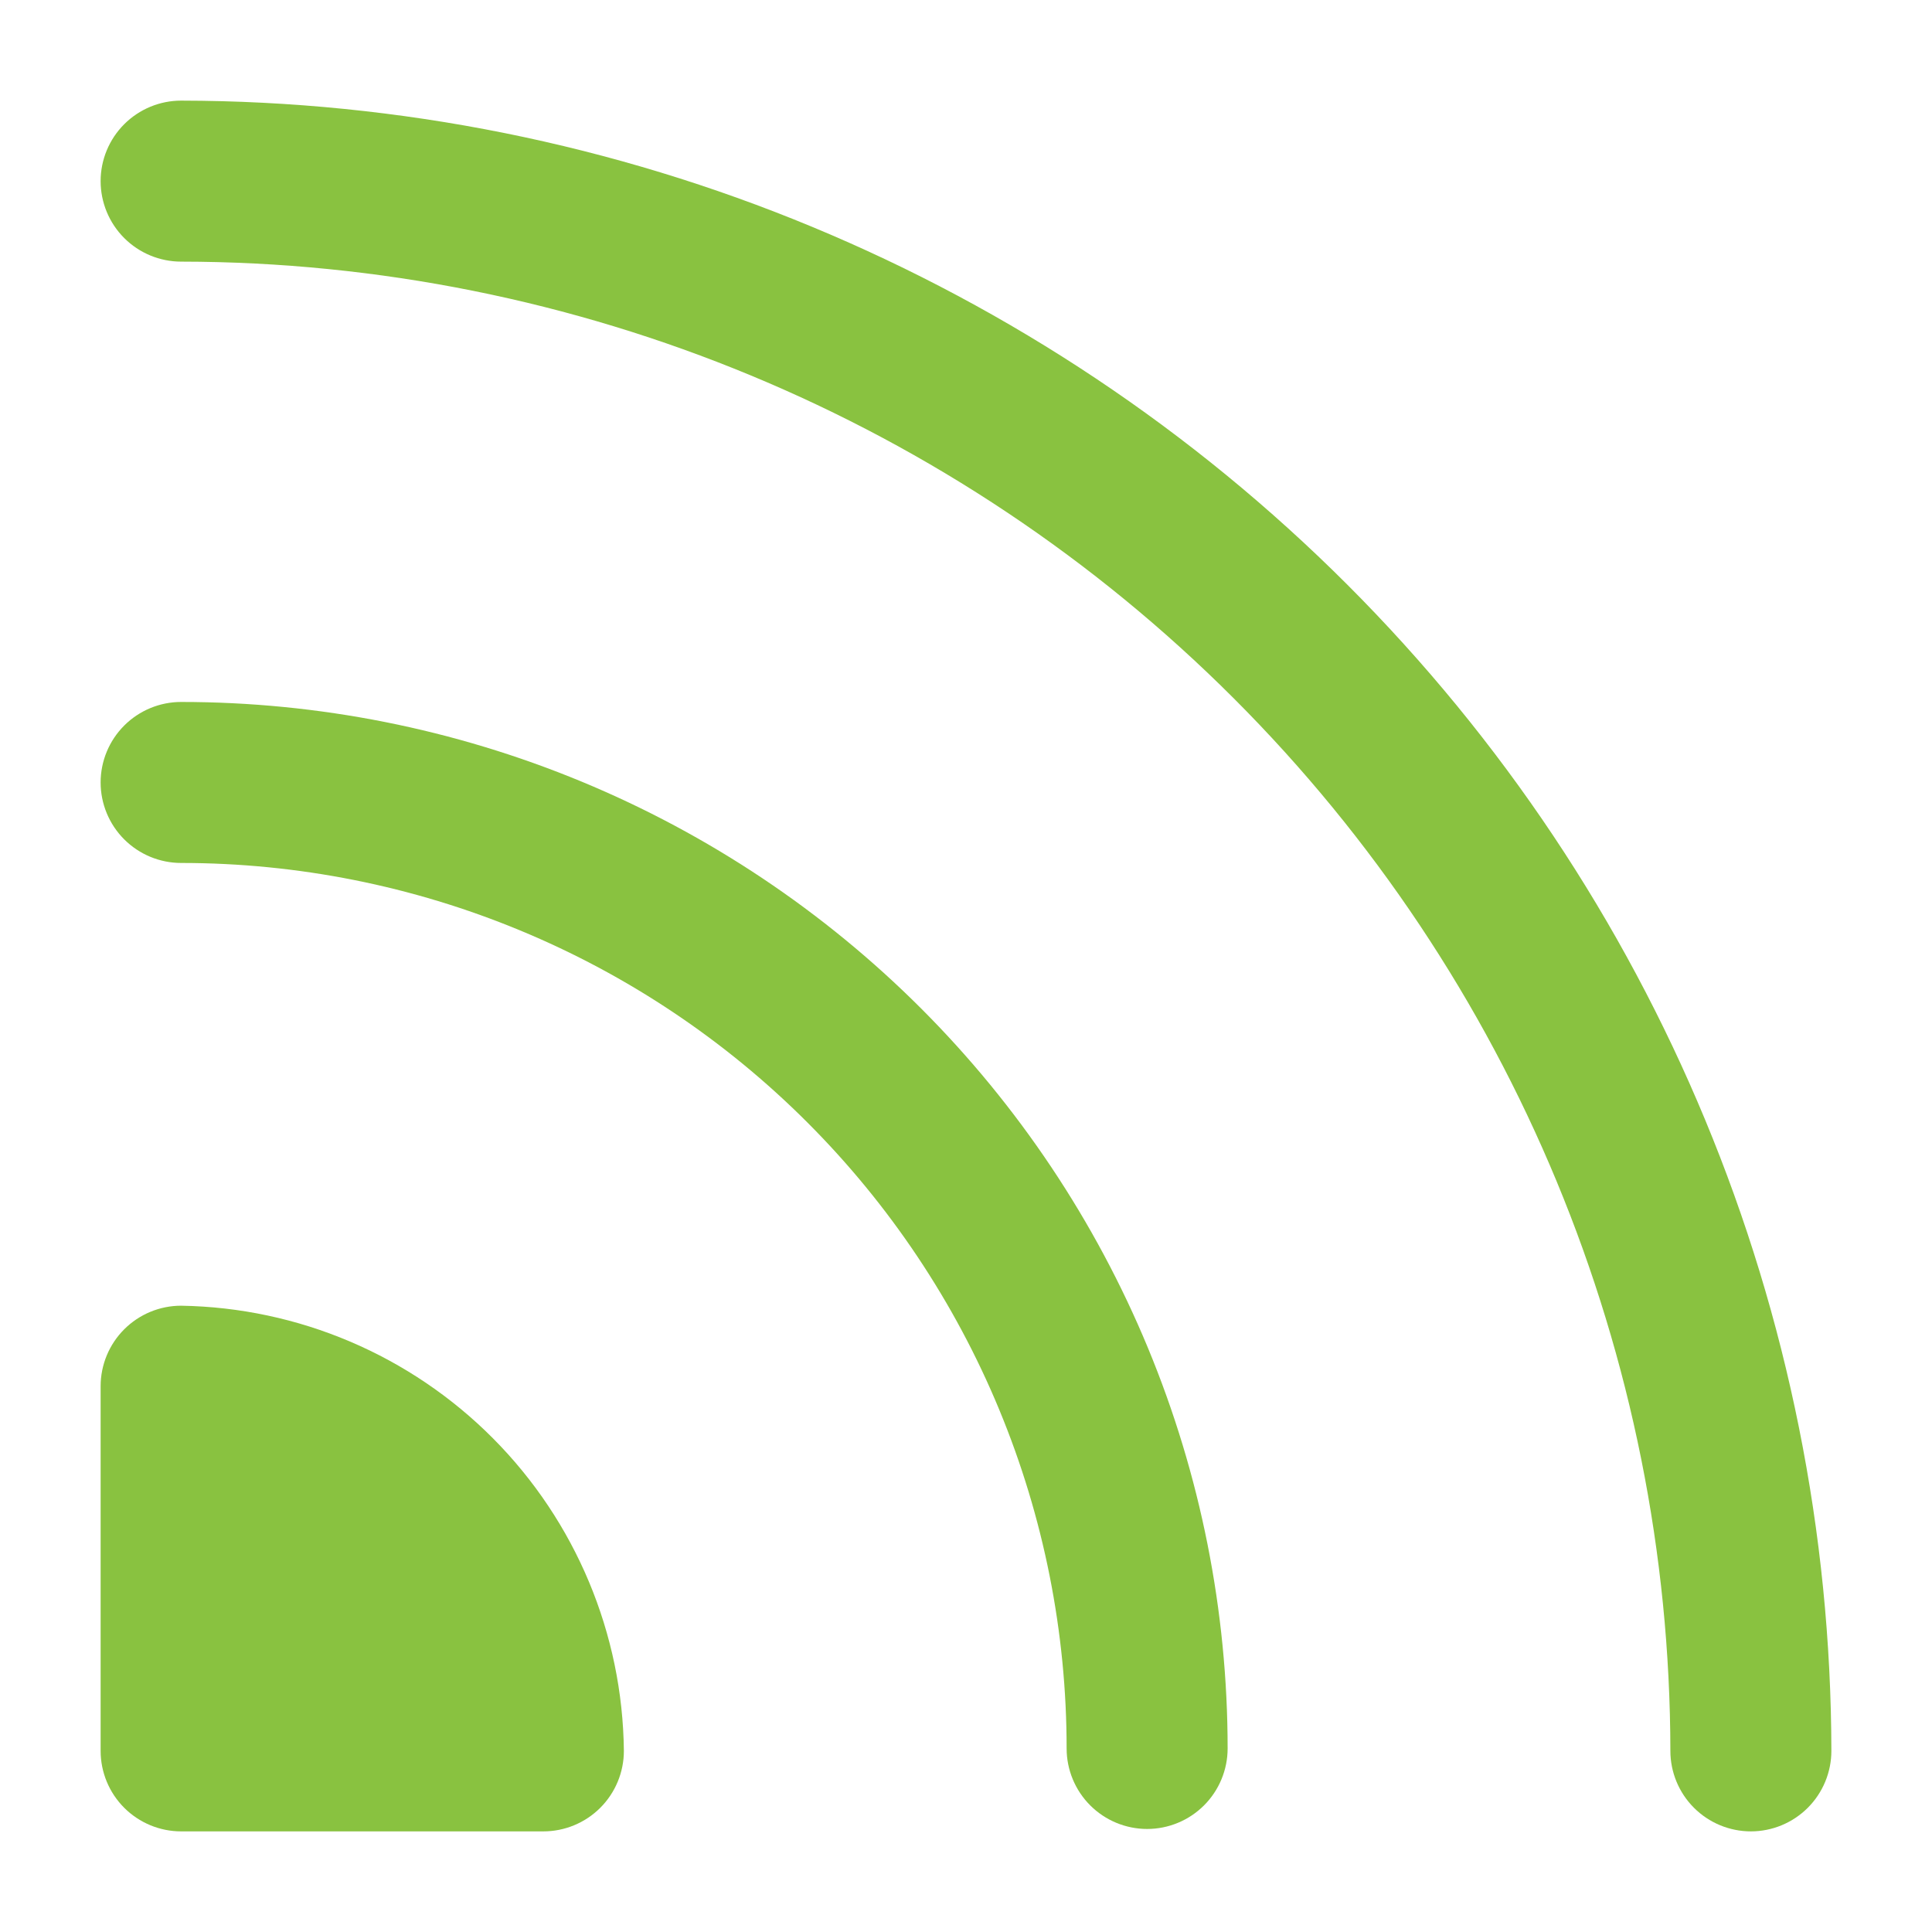
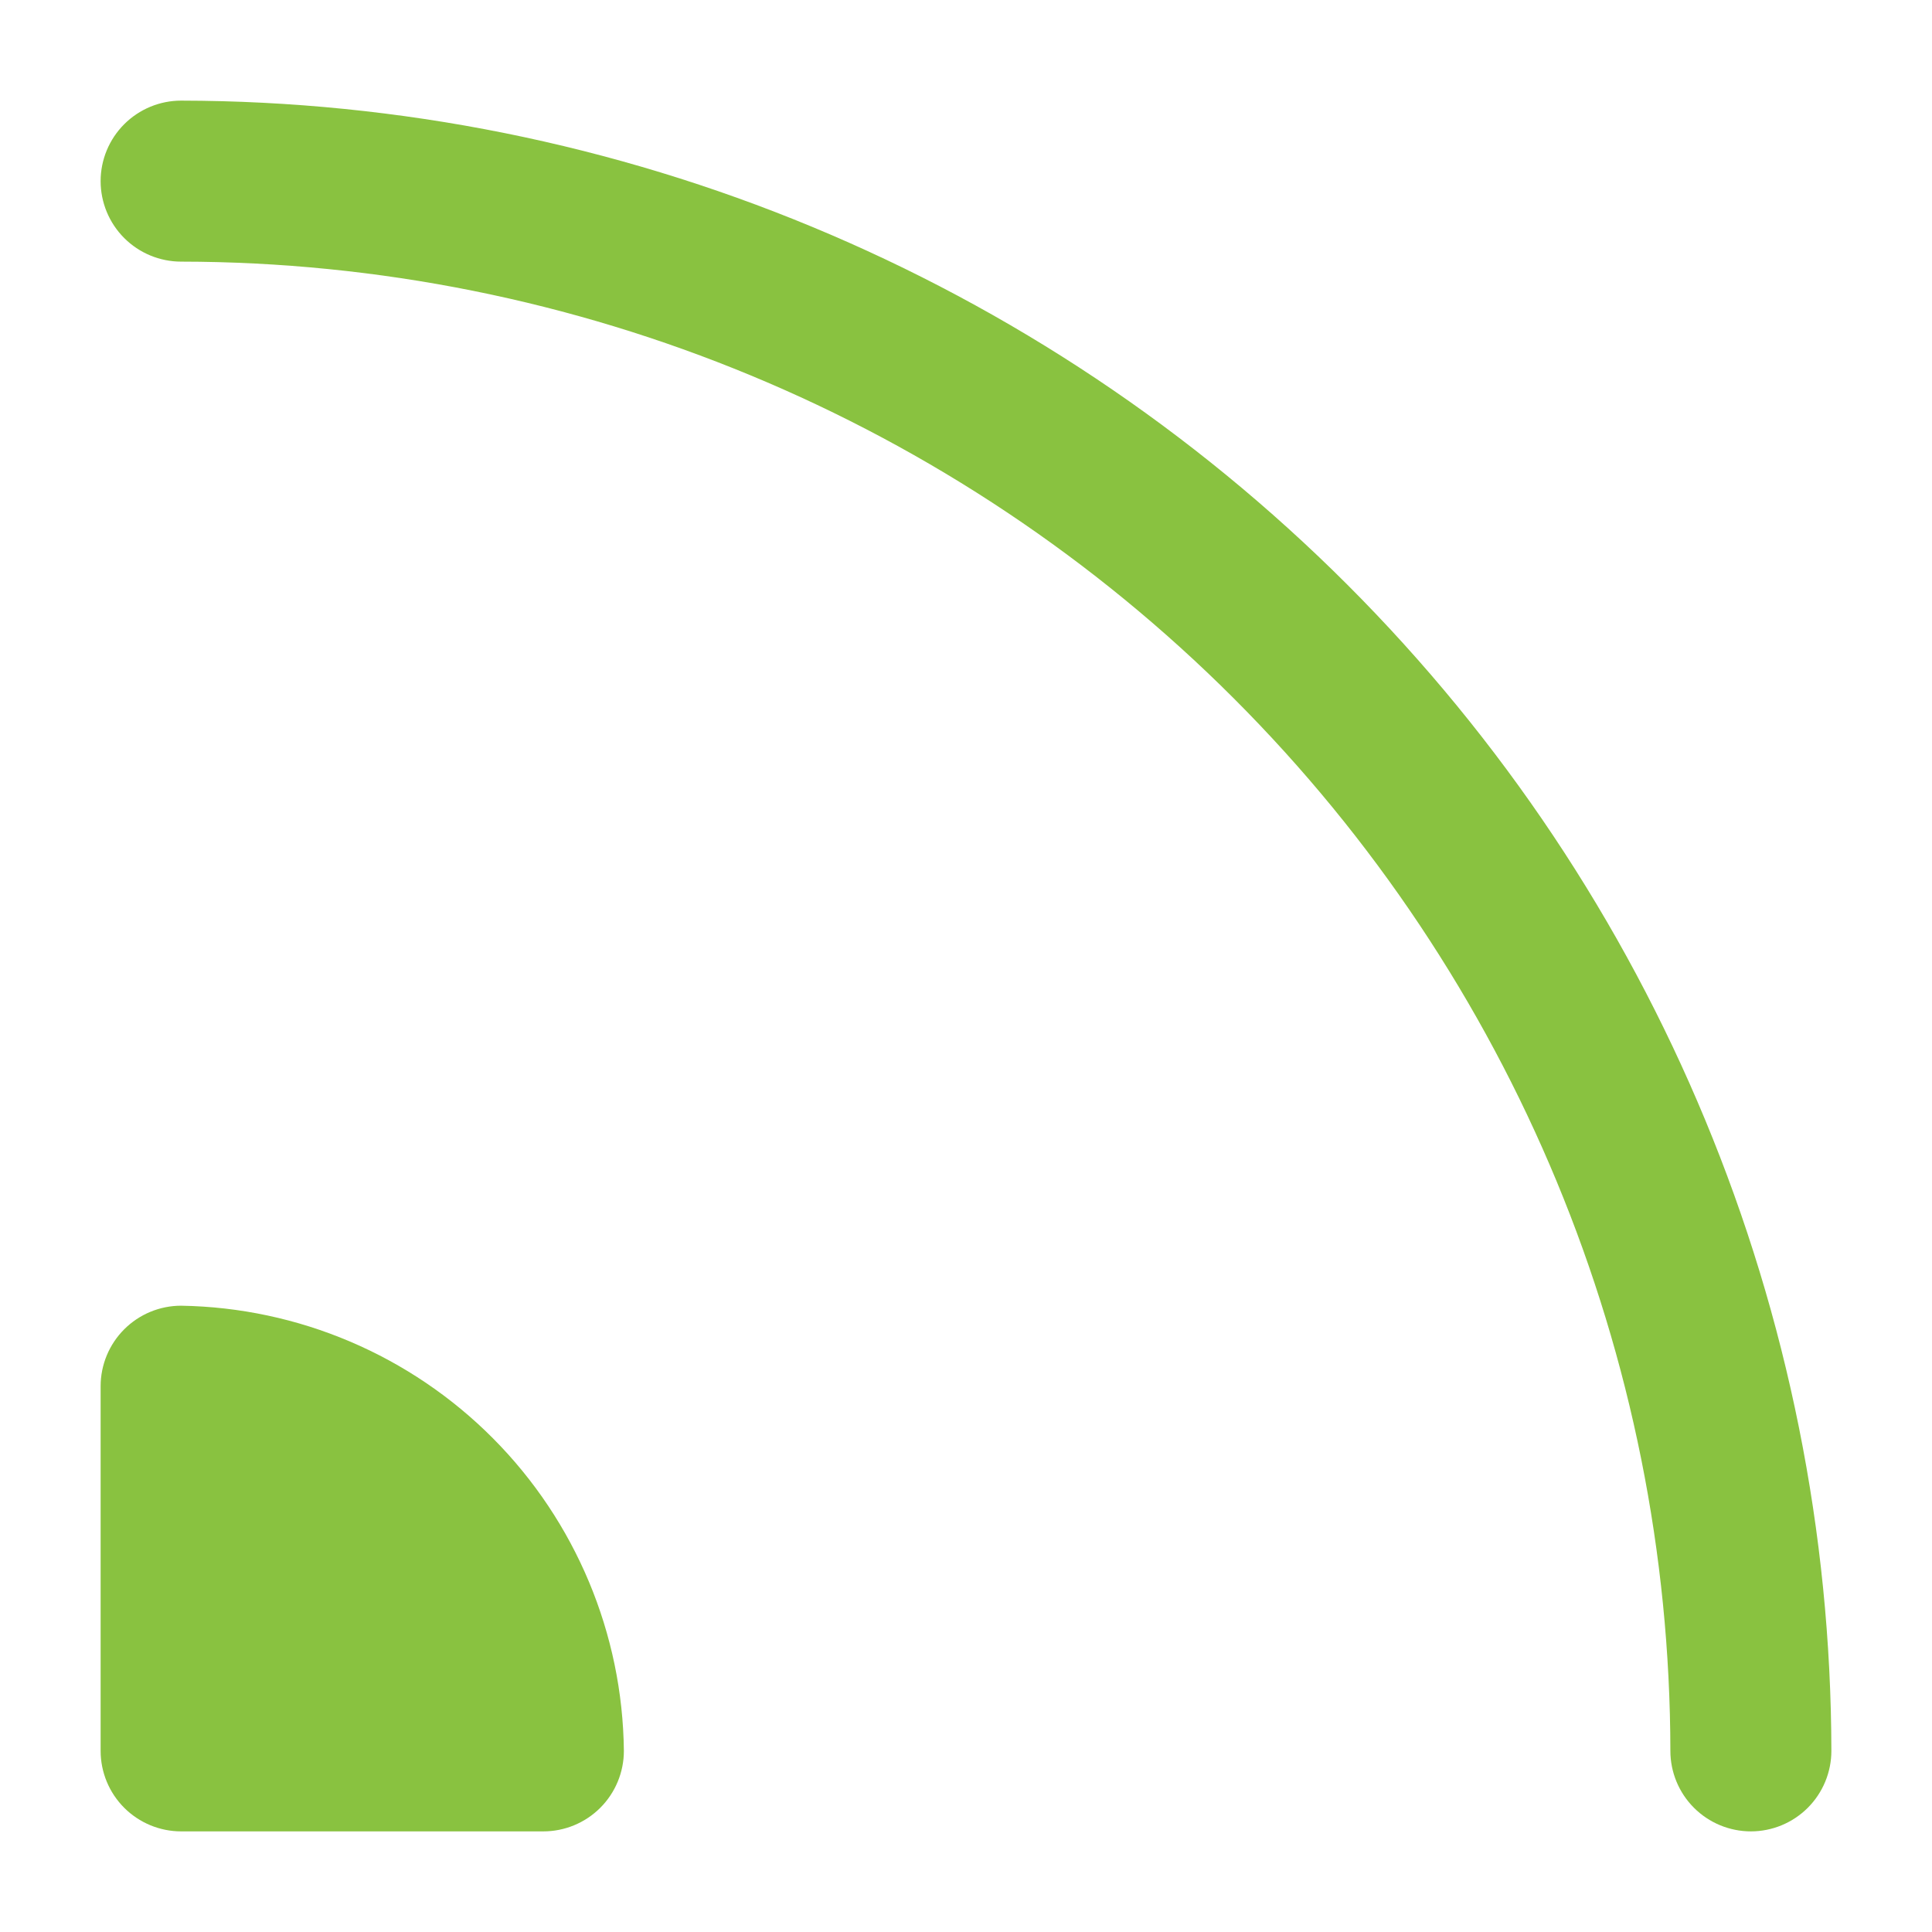
<svg xmlns="http://www.w3.org/2000/svg" width="48" height="48" viewBox="0 0 48 48" fill="none">
-   <path d="M4.5 17.44C3.97 17.44 3.461 17.651 3.086 18.026C2.711 18.401 2.5 18.91 2.5 19.44C2.5 19.97 2.711 20.479 3.086 20.854C3.461 21.229 3.97 21.44 4.5 21.44C7.389 21.44 10.25 22.009 12.919 23.115C15.588 24.22 18.014 25.841 20.056 27.884C22.099 29.927 23.72 32.352 24.825 35.021C25.931 37.69 26.5 40.551 26.5 43.44C26.5 43.97 26.711 44.479 27.086 44.854C27.461 45.229 27.97 45.44 28.5 45.44C29.03 45.44 29.539 45.229 29.914 44.854C30.289 44.479 30.5 43.97 30.5 43.44C30.5 40.026 29.828 36.645 28.521 33.49C27.214 30.336 25.299 27.47 22.885 25.055C20.471 22.641 17.604 20.726 14.45 19.419C11.295 18.113 7.914 17.44 4.5 17.44Z" fill="#89c240" />
  <path d="M4.5 32.44C3.97 32.44 3.461 32.651 3.086 33.026C2.711 33.401 2.5 33.91 2.5 34.44V43.5C2.5 44.03 2.711 44.539 3.086 44.914C3.461 45.289 3.97 45.5 4.5 45.5H13.5C14.03 45.5 14.539 45.289 14.914 44.914C15.289 44.539 15.5 44.03 15.5 43.5C15.469 40.587 14.302 37.8 12.248 35.735C10.193 33.669 7.413 32.487 4.5 32.44Z" fill="#89c240" />
  <path d="M4.5 2.5C3.97 2.5 3.461 2.711 3.086 3.086C2.711 3.461 2.5 3.97 2.5 4.5C2.5 5.03 2.711 5.539 3.086 5.914C3.461 6.289 3.97 6.5 4.5 6.5C14.31 6.511 23.715 10.412 30.651 17.349C37.588 24.285 41.489 33.69 41.5 43.5C41.5 44.03 41.711 44.539 42.086 44.914C42.461 45.289 42.97 45.5 43.5 45.5C44.03 45.5 44.539 45.289 44.914 44.914C45.289 44.539 45.5 44.03 45.5 43.5C45.484 32.631 41.159 22.212 33.474 14.526C25.788 6.841 15.369 2.516 4.5 2.5Z" fill="#89c240" />
</svg>